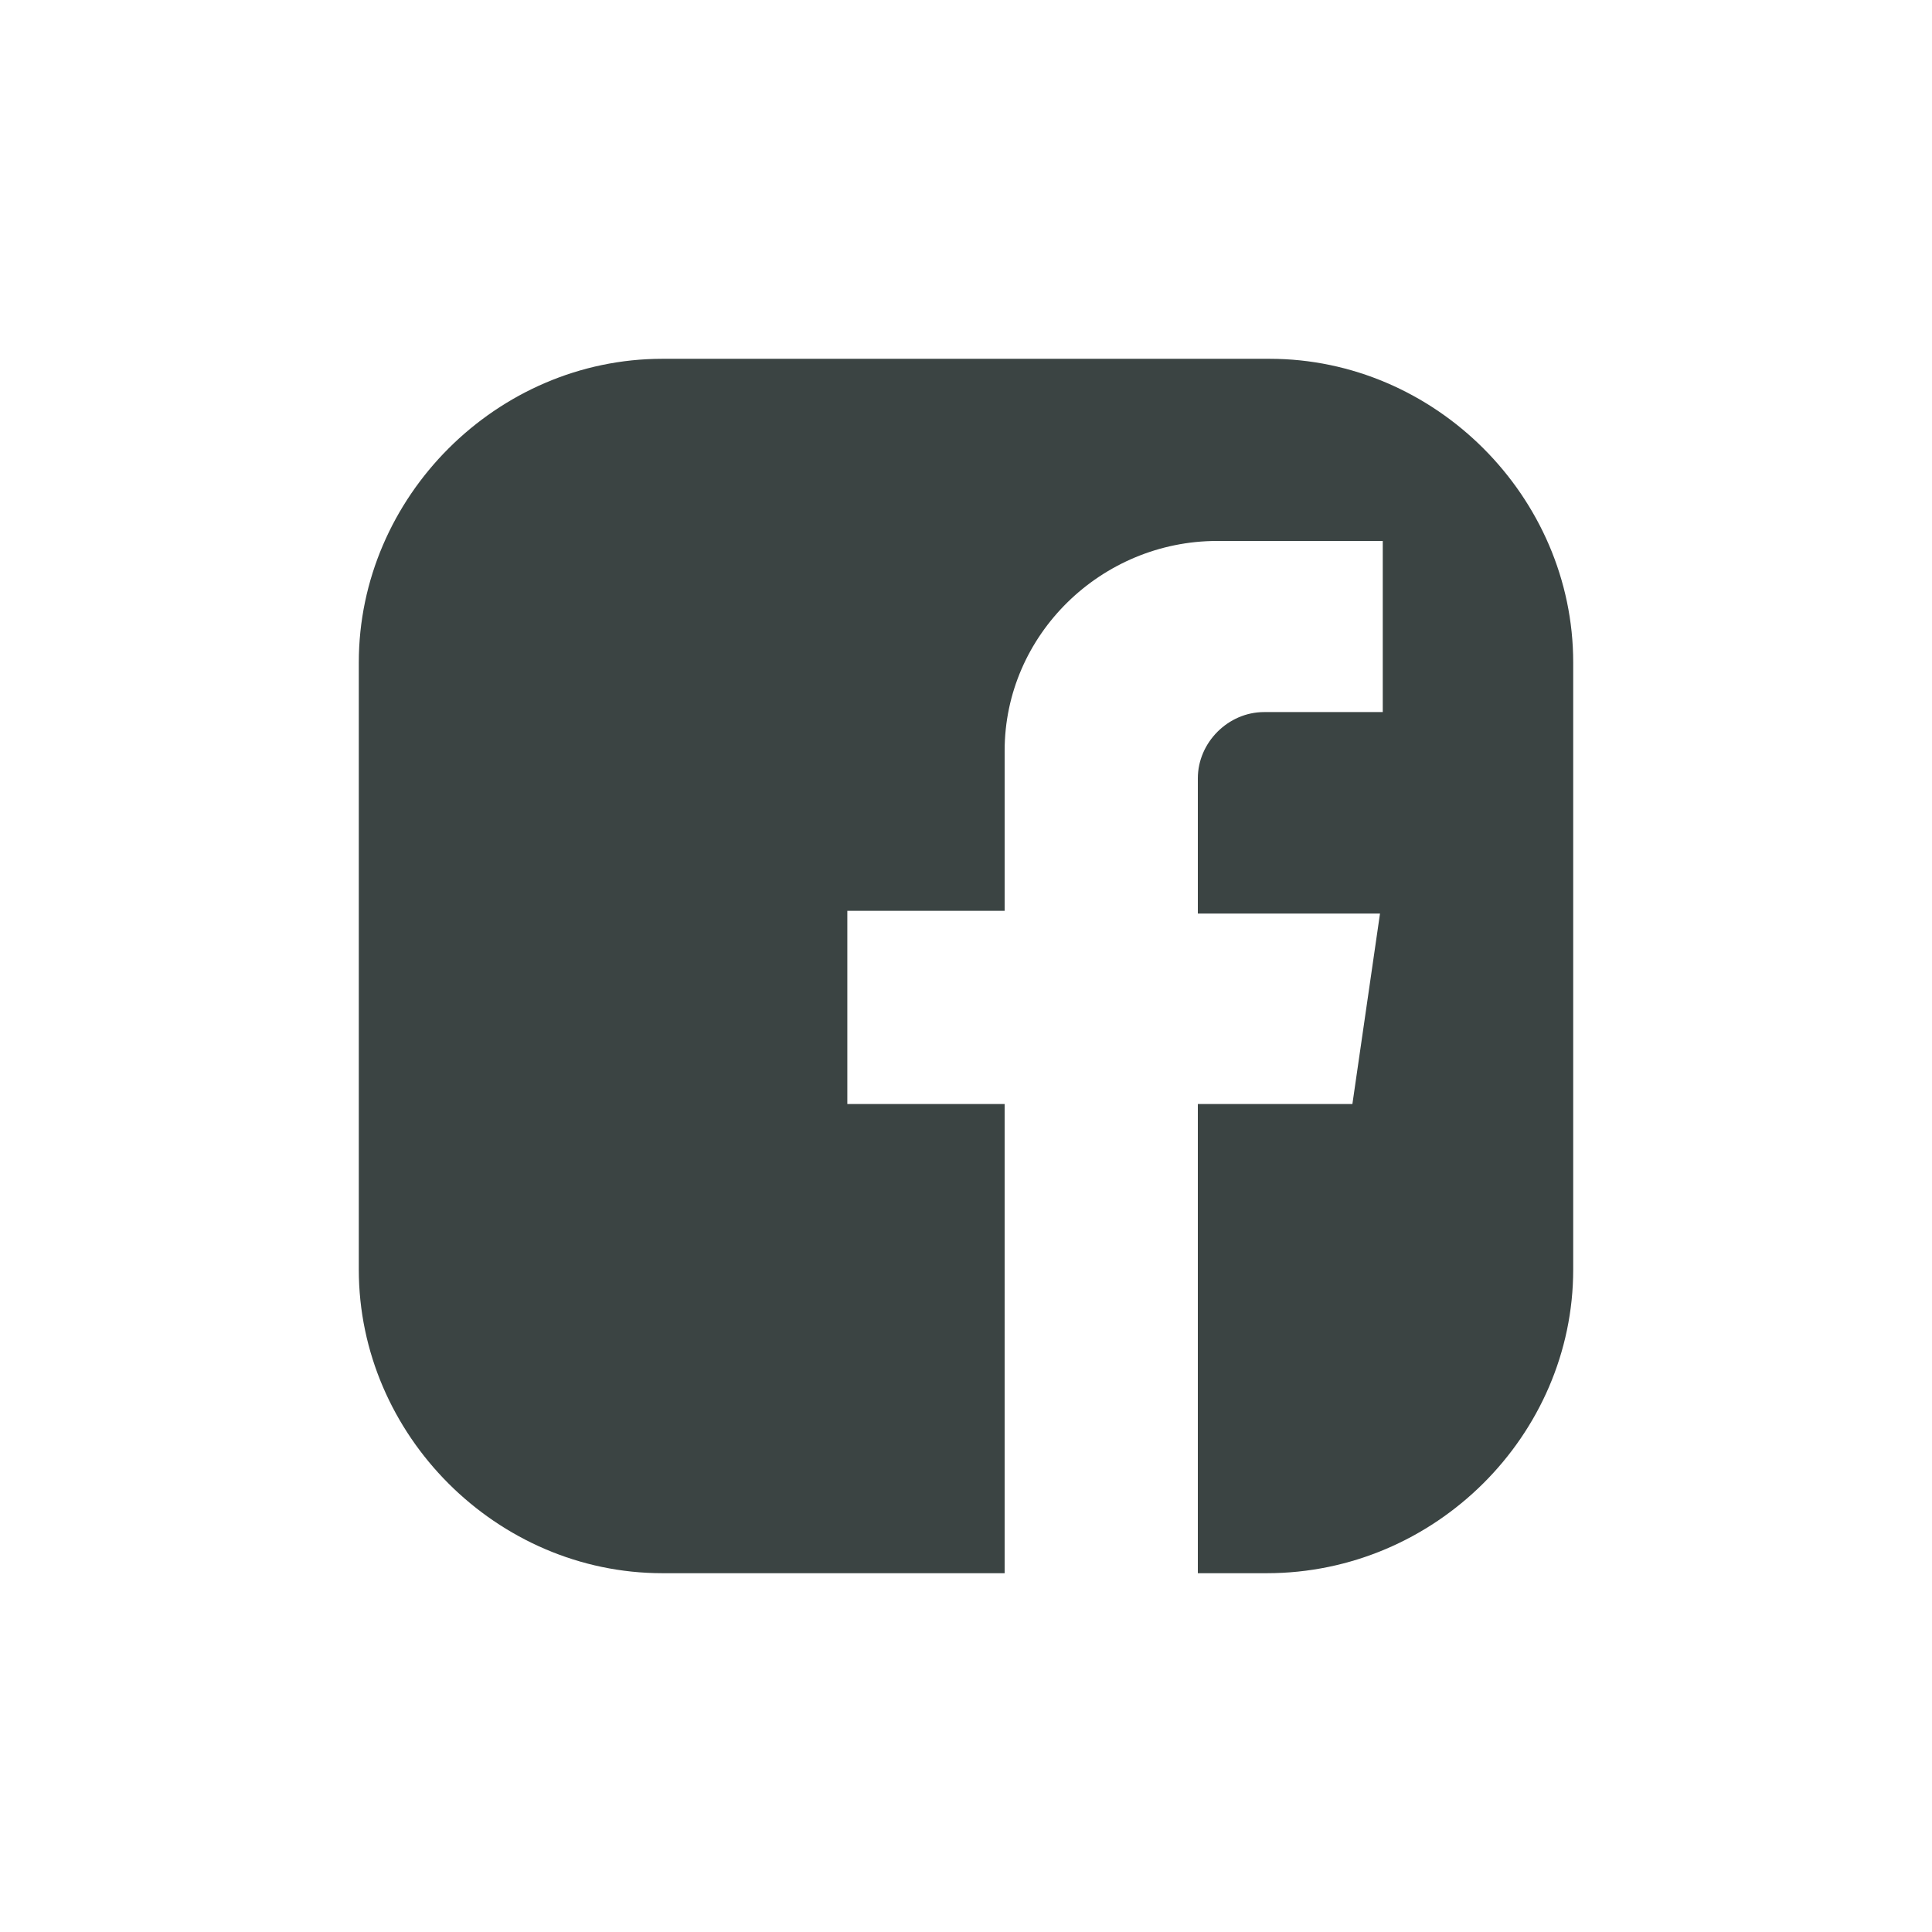
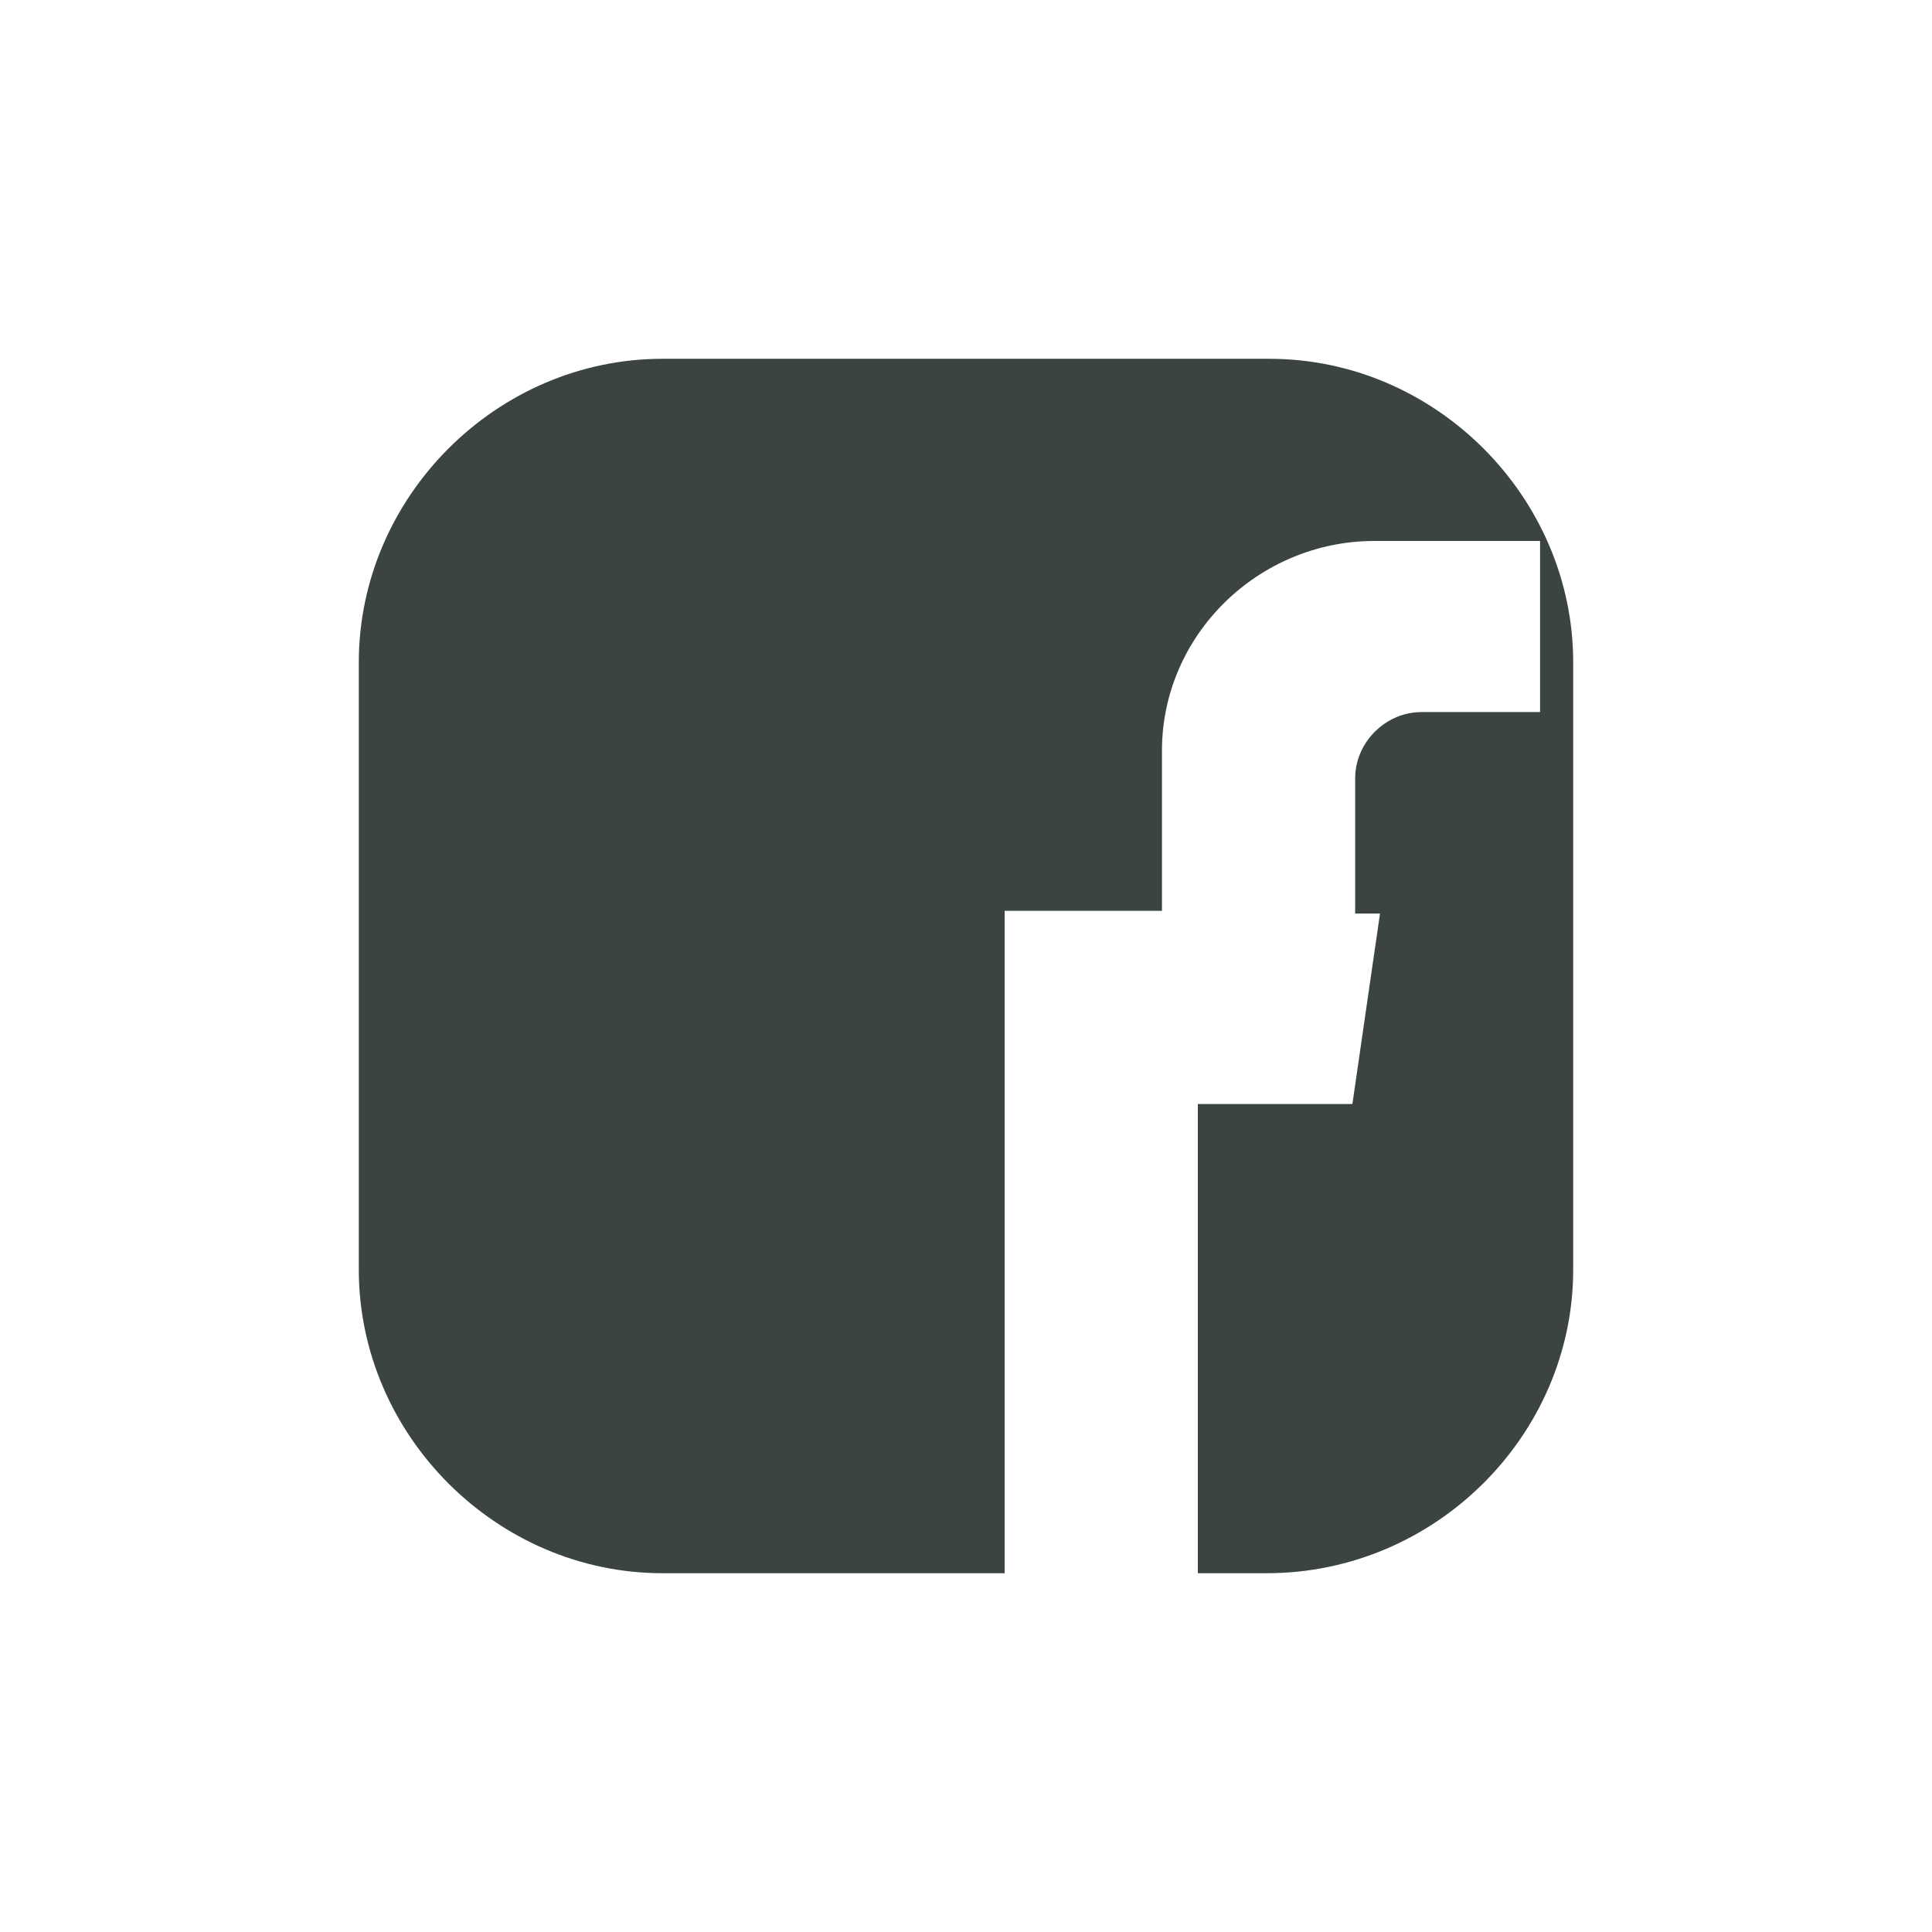
<svg xmlns="http://www.w3.org/2000/svg" width="70" height="70">
-   <path fill="#3B4443" d="M13 24v22c0 6 5 11 11 11h12.4V40h-5.7v-7h5.7v-5.8c0-4.2 3.5-7.6 7.7-7.6h6v6.2h-4.3c-1.3 0-2.4 1.1-2.4 2.4v4.9H50L49 40h-5.6v17h2.5C52 57 57 52 57 46V24c0-6-5-11-11-11H24c-6 0-11 5-11 11z" />
+   <path fill="#3B4443" d="M13 24v22c0 6 5 11 11 11h12.4V40v-7h5.7v-5.8c0-4.2 3.5-7.6 7.7-7.6h6v6.2h-4.3c-1.3 0-2.4 1.1-2.4 2.4v4.9H50L49 40h-5.6v17h2.5C52 57 57 52 57 46V24c0-6-5-11-11-11H24c-6 0-11 5-11 11z" />
</svg>